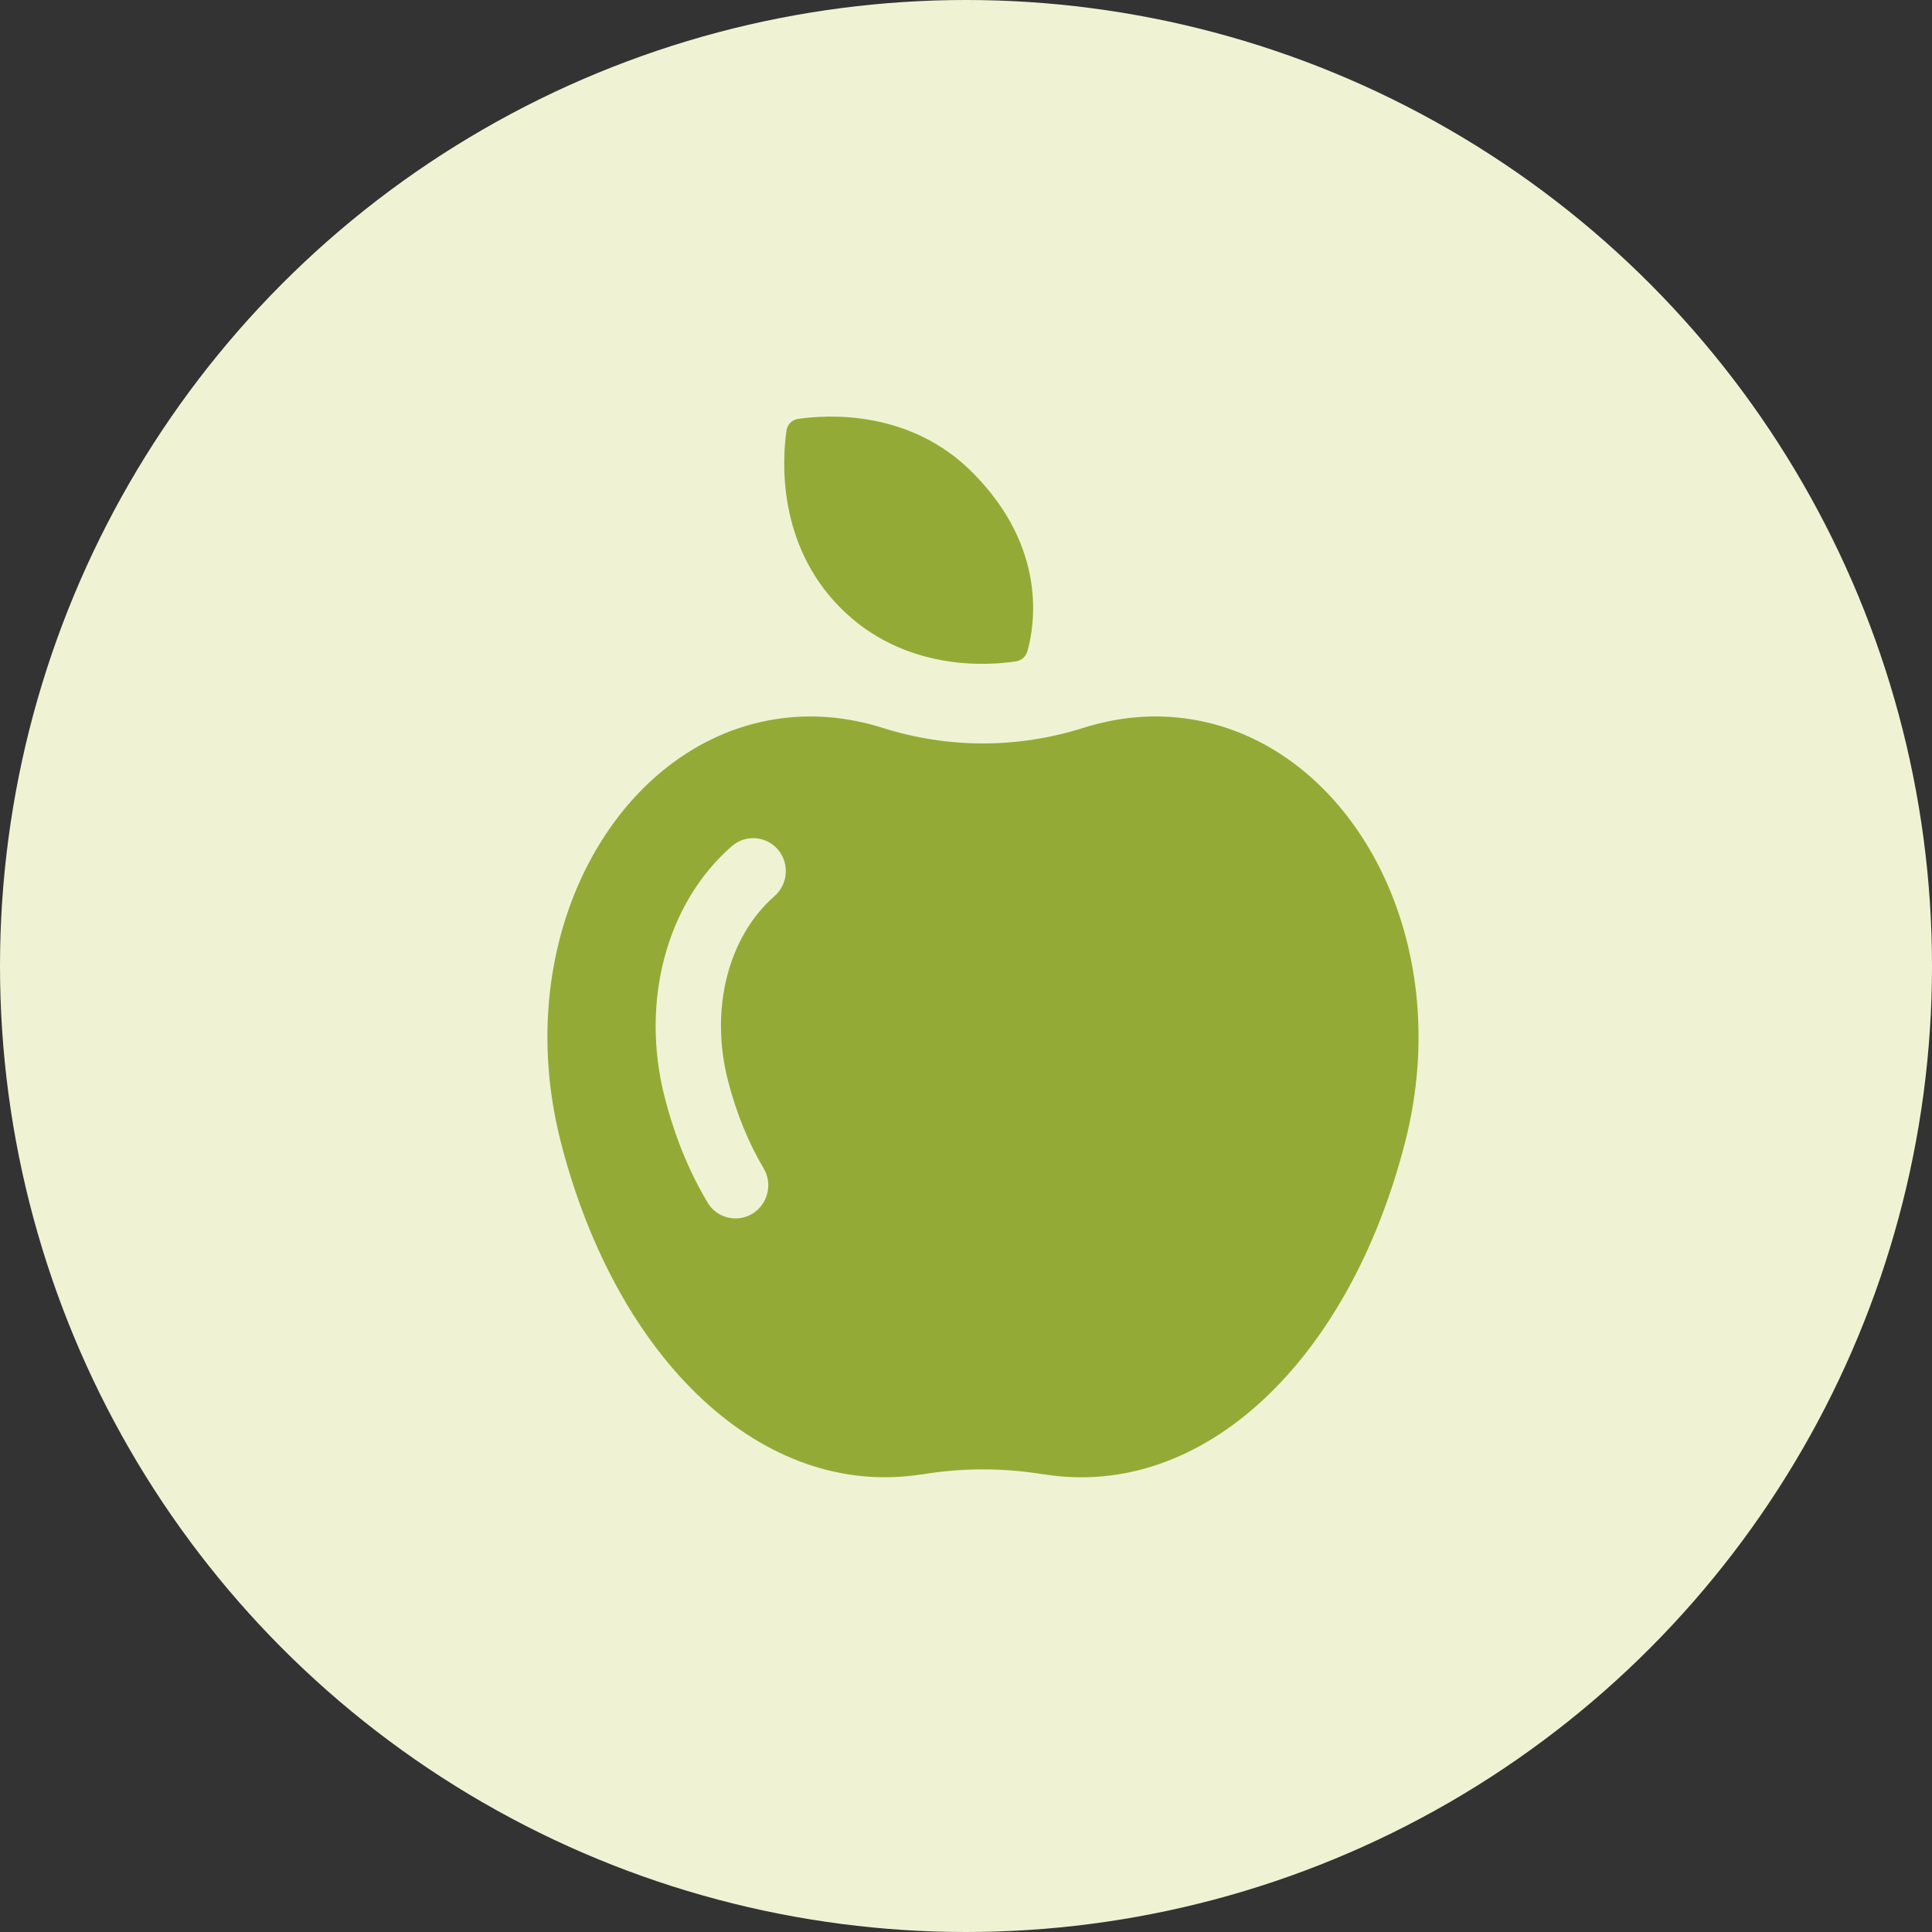
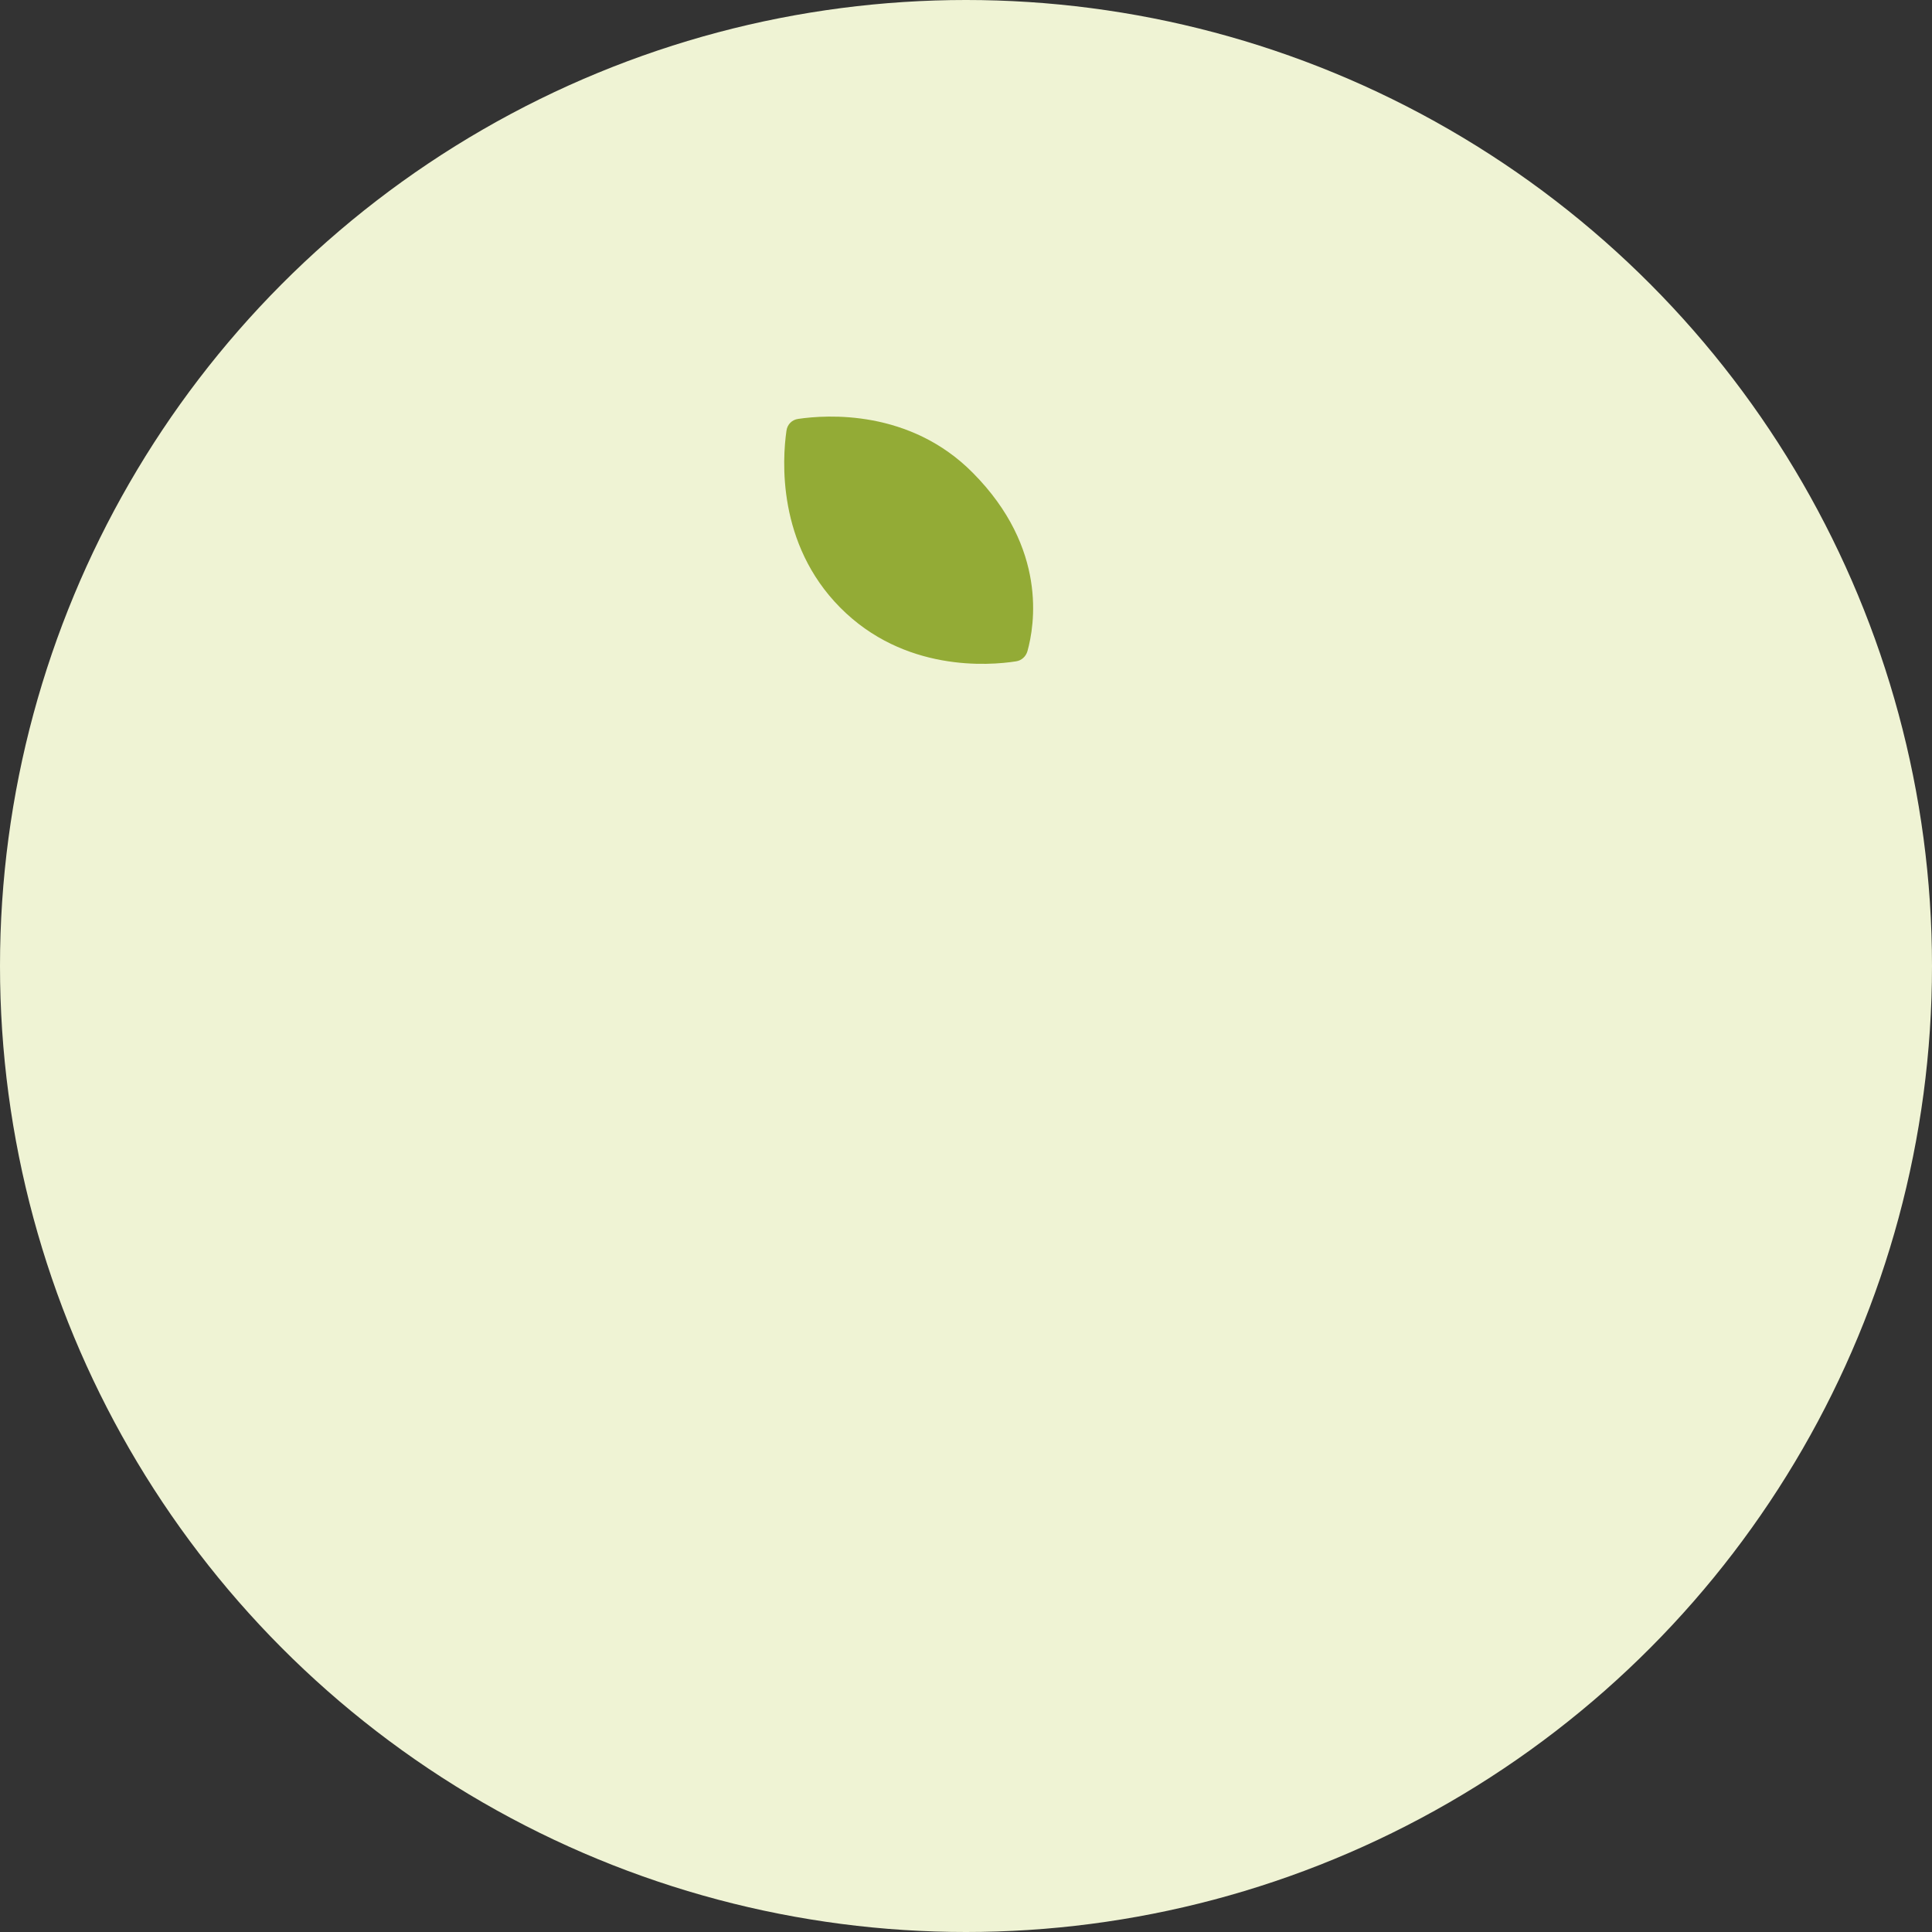
<svg xmlns="http://www.w3.org/2000/svg" width="45" height="45" viewBox="0 0 45 45" fill="none">
  <rect x="0" y="0" width="45" height="45" fill="#333333" stroke="none" />
  <circle cx="22.5" cy="22.5" r="22.5" fill="#EFF3D4" />
  <g clip-path="url(#clip0_1211_6004)">
-     <path d="M27.739 16.753C26.893 16.617 26.04 16.697 25.224 16.956C23.696 17.436 22.095 17.436 20.566 16.956C19.75 16.697 18.898 16.617 18.052 16.753C14.356 17.338 11.835 21.821 13.065 26.611C14.374 31.704 17.772 34.925 21.474 34.34H21.486C22.424 34.186 23.367 34.186 24.305 34.34H24.317C28.019 34.931 31.417 31.704 32.726 26.611C33.956 21.821 31.435 17.338 27.739 16.753ZM18.04 20.872C16.956 21.821 16.529 23.508 16.956 25.171C17.151 25.928 17.431 26.611 17.784 27.209C18.003 27.572 17.887 28.046 17.528 28.268C17.406 28.342 17.272 28.379 17.132 28.379C16.877 28.379 16.621 28.25 16.481 28.009C16.049 27.289 15.714 26.464 15.482 25.558C14.91 23.329 15.525 21.032 17.047 19.708C17.364 19.431 17.845 19.468 18.119 19.788C18.393 20.109 18.356 20.595 18.04 20.872Z" fill="#93AB36" />
    <path d="M22.66 11.014C21.192 9.53 19.256 9.659 18.592 9.757C18.446 9.776 18.337 9.887 18.318 10.034C18.221 10.706 18.099 12.664 19.566 14.148C21.058 15.657 23.037 15.503 23.664 15.404C23.792 15.386 23.896 15.293 23.932 15.164C24.096 14.573 24.407 12.775 22.66 11.014Z" fill="#93AB36" />
  </g>
  <defs>
    <clipPath id="clip0_1211_6004">
      <rect width="20.294" height="24.706" fill="white" transform="translate(12.75 9.703)" />
    </clipPath>
  </defs>
</svg>